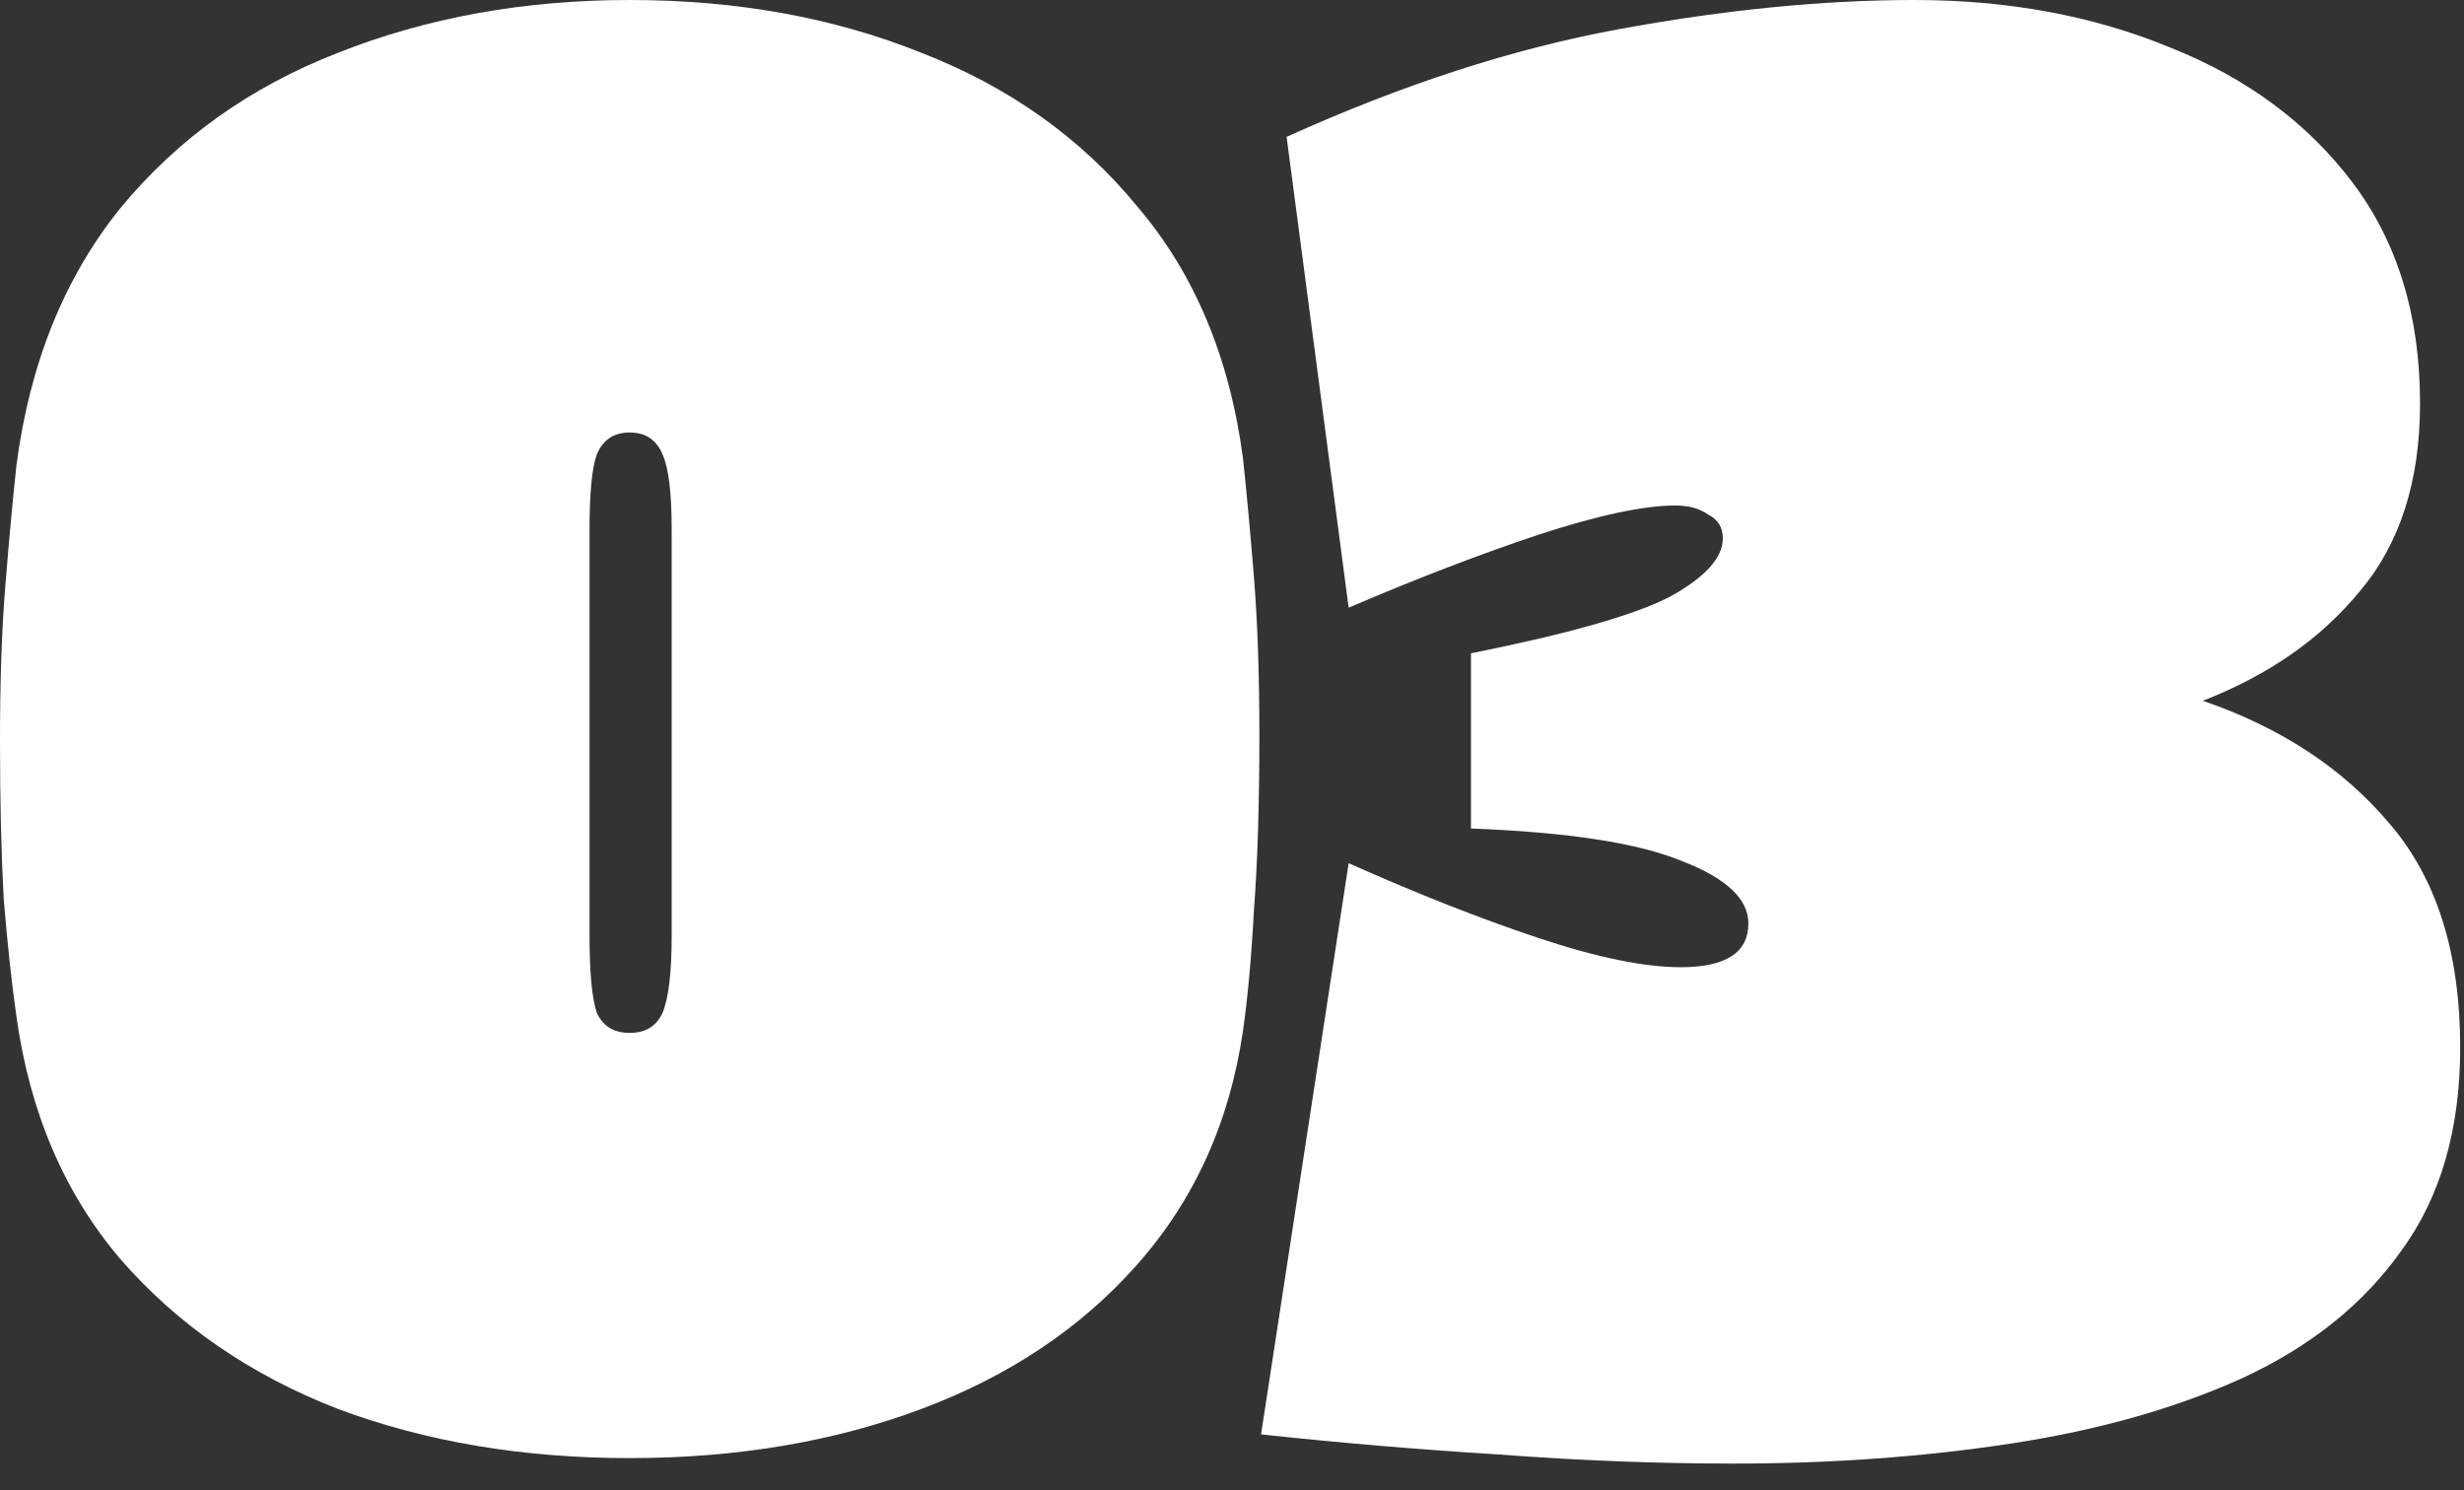
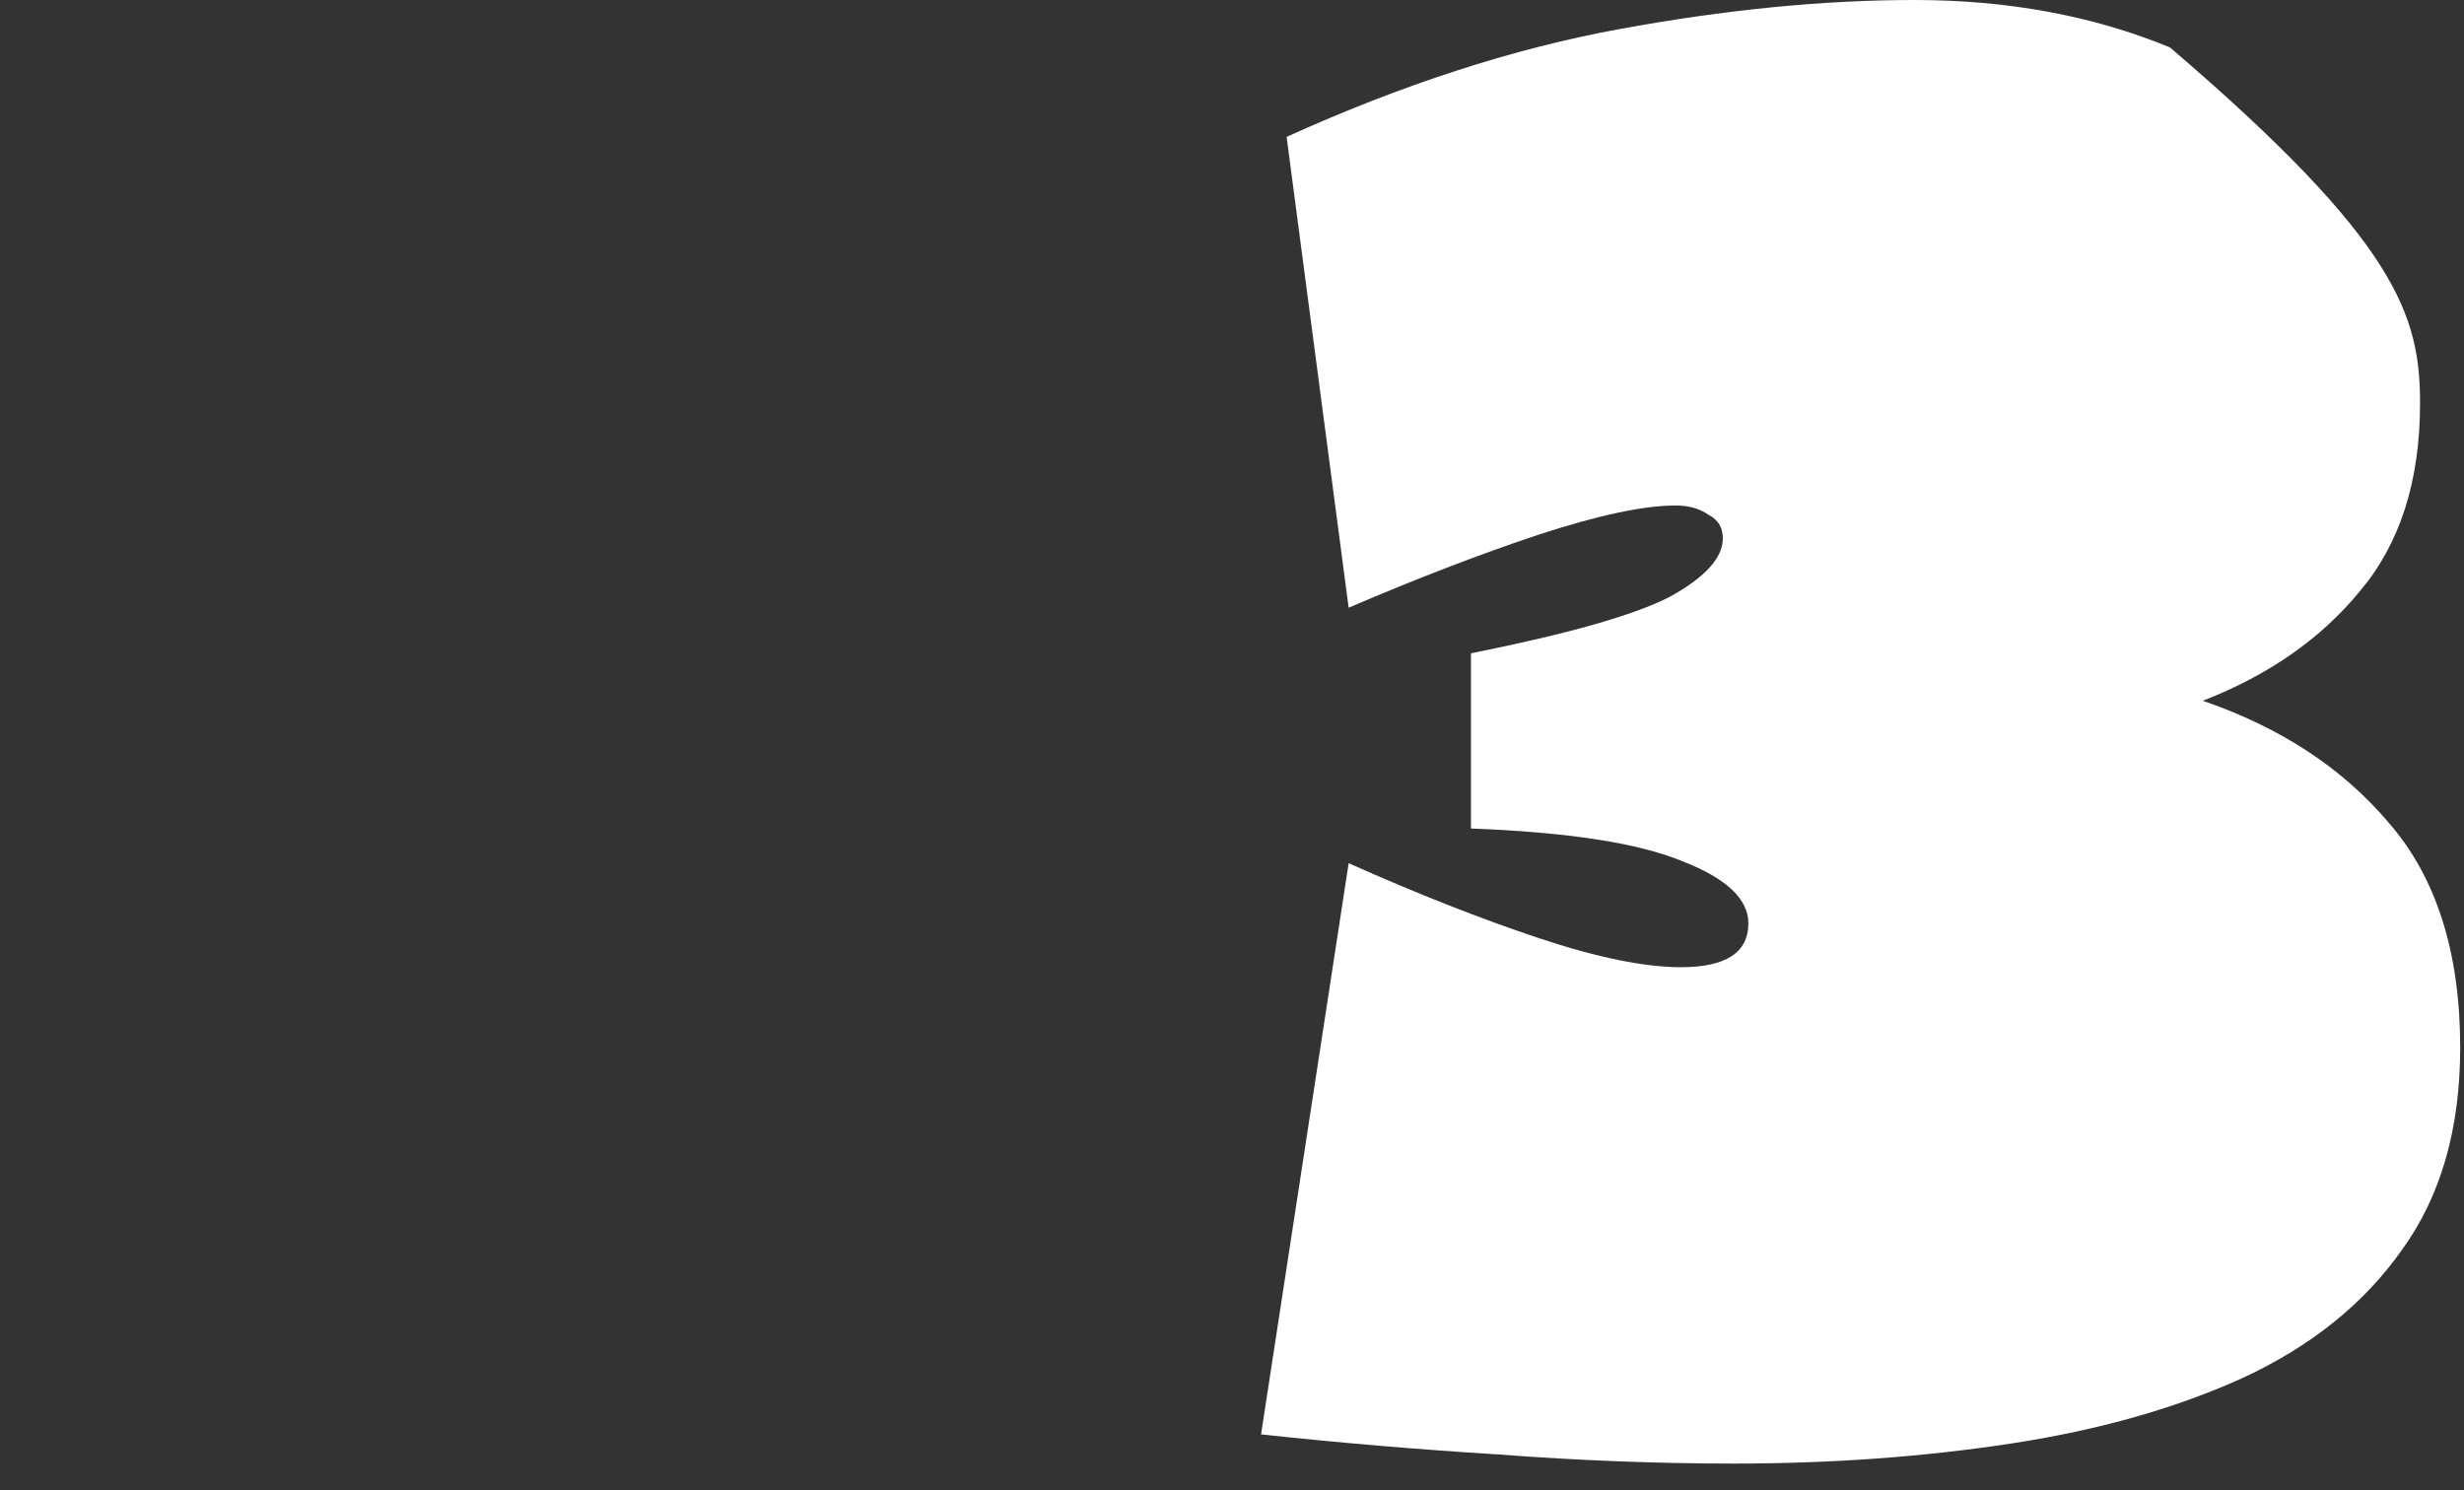
<svg xmlns="http://www.w3.org/2000/svg" width="81" height="49" viewBox="0 0 81 49" fill="none">
  <rect x="0" y="0" width="81" height="49" fill="#333333" stroke="none" />
-   <path d="M40.86 33.9C40.42 36.9 39.26 39.46 37.38 41.58C35.54 43.66 33.18 45.24 30.3 46.32C27.42 47.4 24.22 47.94 20.7 47.94C17.18 47.94 13.98 47.4 11.1 46.32C8.22 45.2 5.84 43.56 3.96 41.4C2.12 39.24 0.98 36.58 0.54 33.42C0.38 32.3 0.24 31 0.12 29.52C0.04 28.04 0 26.32 0 24.36C0 22.36 0.06 20.64 0.18 19.2C0.3 17.72 0.42 16.42 0.54 15.3C0.98 11.94 2.12 9.12 3.96 6.84C5.84 4.56 8.22 2.86 11.1 1.74C14.02 0.58 17.22 0 20.7 0C24.22 0 27.42 0.58 30.3 1.74C33.18 2.86 35.54 4.54 37.38 6.78C39.26 8.98 40.42 11.74 40.86 15.06C40.98 16.18 41.1 17.48 41.22 18.96C41.34 20.44 41.4 22.18 41.4 24.18C41.4 26.46 41.34 28.38 41.22 29.94C41.14 31.46 41.02 32.78 40.86 33.9ZM22.08 30.78V17.4C22.08 16.2 21.98 15.38 21.78 14.94C21.58 14.46 21.22 14.22 20.7 14.22C20.18 14.22 19.82 14.46 19.62 14.94C19.46 15.38 19.38 16.2 19.38 17.4V30.78C19.38 31.98 19.46 32.82 19.62 33.3C19.82 33.74 20.18 33.96 20.7 33.96C21.22 33.96 21.58 33.74 21.78 33.3C21.98 32.82 22.08 31.98 22.08 30.78Z" fill="white" />
-   <path d="M72.415 23.04C74.975 23.92 77.015 25.26 78.535 27.06C80.095 28.86 80.875 31.32 80.875 34.44C80.875 37.12 80.235 39.34 78.955 41.1C77.715 42.86 75.975 44.26 73.735 45.3C71.535 46.3 68.995 47.02 66.115 47.46C63.235 47.9 60.195 48.12 56.995 48.12C54.475 48.12 51.895 48.02 49.255 47.82C46.655 47.66 44.055 47.44 41.455 47.16L44.335 28.38C46.575 29.38 48.655 30.2 50.575 30.84C52.495 31.48 54.055 31.8 55.255 31.8C56.735 31.8 57.475 31.32 57.475 30.36C57.475 29.56 56.755 28.88 55.315 28.32C53.875 27.72 51.555 27.36 48.355 27.24V21.48C51.555 20.84 53.735 20.22 54.895 19.62C56.055 18.98 56.635 18.34 56.635 17.7C56.635 17.34 56.475 17.08 56.155 16.92C55.875 16.72 55.515 16.62 55.075 16.62C54.035 16.62 52.535 16.94 50.575 17.58C48.655 18.22 46.575 19.02 44.335 19.98L42.295 4.5C46.095 2.78 49.735 1.6 53.215 0.96C56.695 0.32 59.935 0 62.935 0C66.015 0 68.815 0.52 71.335 1.56C73.855 2.56 75.855 4.04 77.335 6C78.815 7.96 79.555 10.38 79.555 13.26C79.555 15.82 78.895 17.88 77.575 19.44C76.295 21 74.575 22.2 72.415 23.04Z" fill="white" />
+   <path d="M72.415 23.04C74.975 23.92 77.015 25.26 78.535 27.06C80.095 28.86 80.875 31.32 80.875 34.44C80.875 37.12 80.235 39.34 78.955 41.1C77.715 42.86 75.975 44.26 73.735 45.3C71.535 46.3 68.995 47.02 66.115 47.46C63.235 47.9 60.195 48.12 56.995 48.12C54.475 48.12 51.895 48.02 49.255 47.82C46.655 47.66 44.055 47.44 41.455 47.16L44.335 28.38C46.575 29.38 48.655 30.2 50.575 30.84C52.495 31.48 54.055 31.8 55.255 31.8C56.735 31.8 57.475 31.32 57.475 30.36C57.475 29.56 56.755 28.88 55.315 28.32C53.875 27.72 51.555 27.36 48.355 27.24V21.48C51.555 20.84 53.735 20.22 54.895 19.62C56.055 18.98 56.635 18.34 56.635 17.7C56.635 17.34 56.475 17.08 56.155 16.92C55.875 16.72 55.515 16.62 55.075 16.62C54.035 16.62 52.535 16.94 50.575 17.58C48.655 18.22 46.575 19.02 44.335 19.98L42.295 4.5C46.095 2.78 49.735 1.6 53.215 0.96C56.695 0.32 59.935 0 62.935 0C66.015 0 68.815 0.52 71.335 1.56C78.815 7.96 79.555 10.38 79.555 13.26C79.555 15.82 78.895 17.88 77.575 19.44C76.295 21 74.575 22.2 72.415 23.04Z" fill="white" />
</svg>